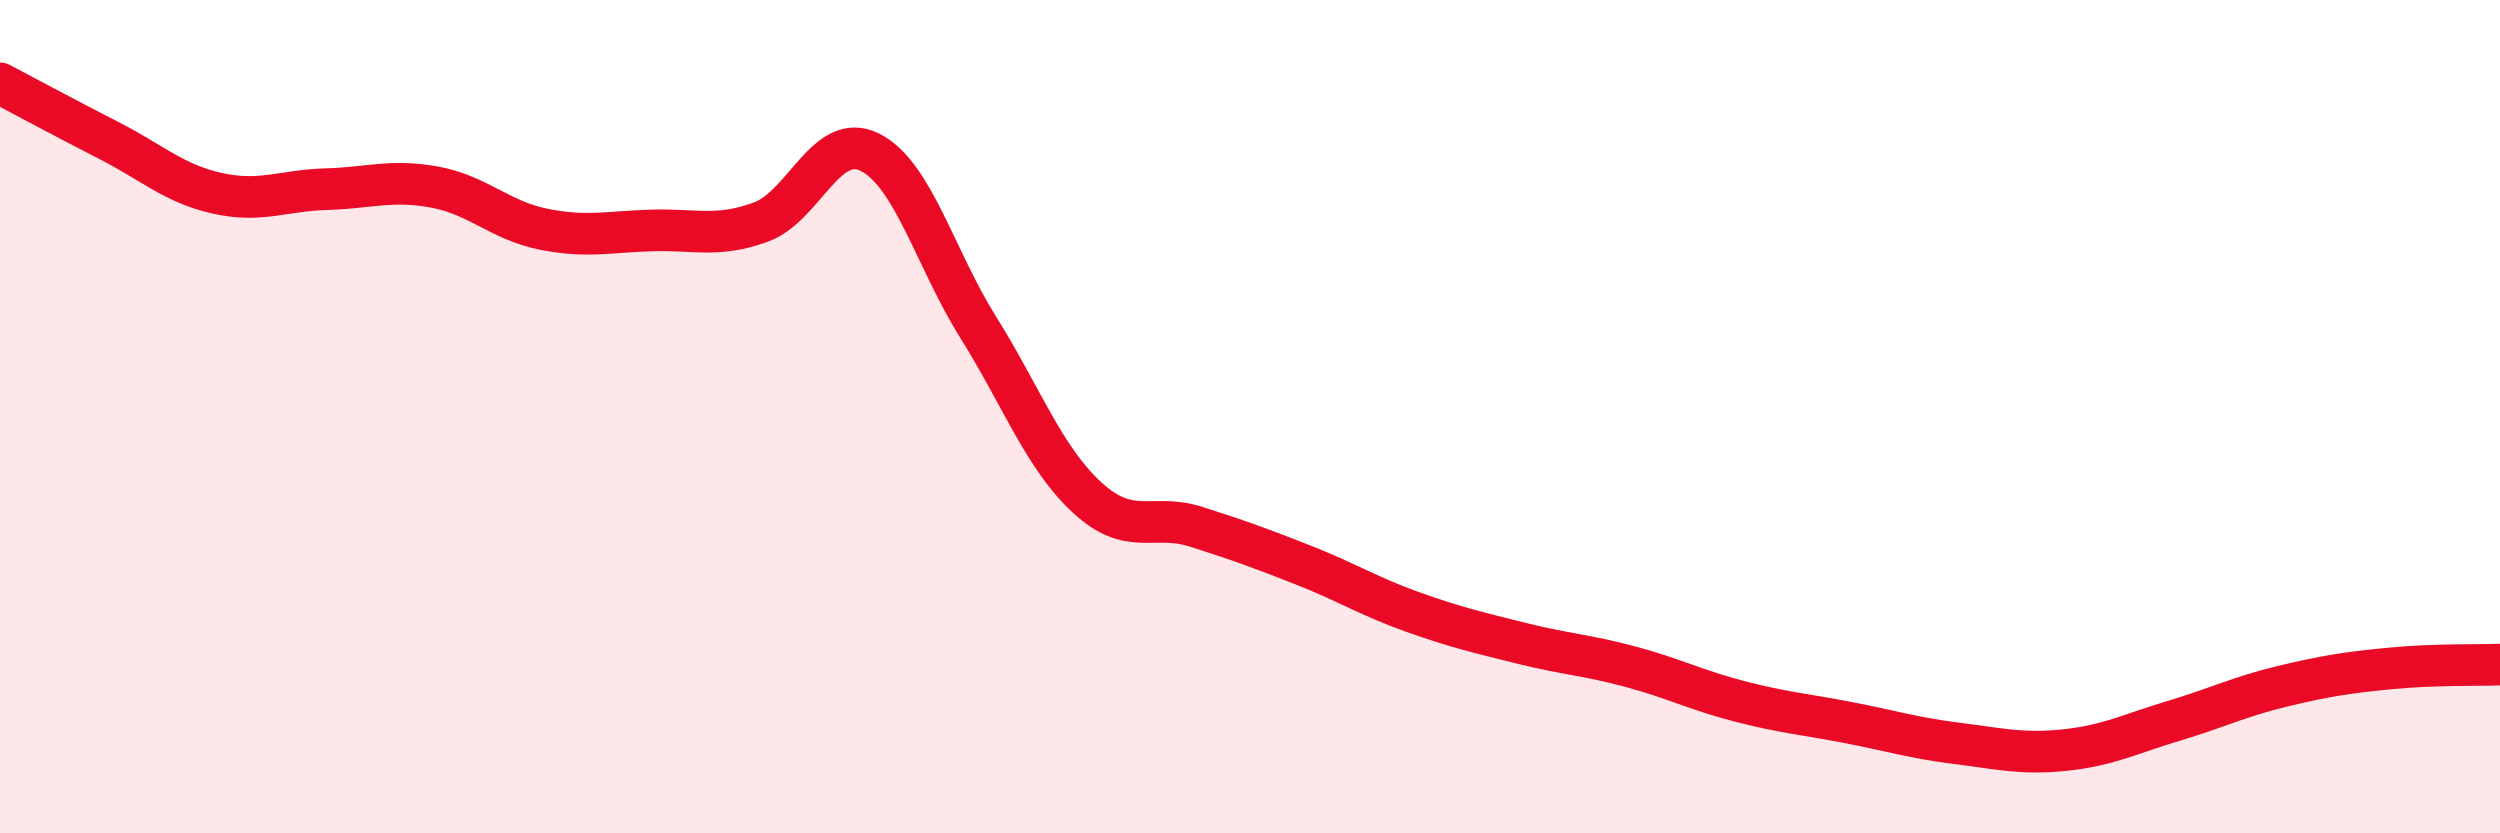
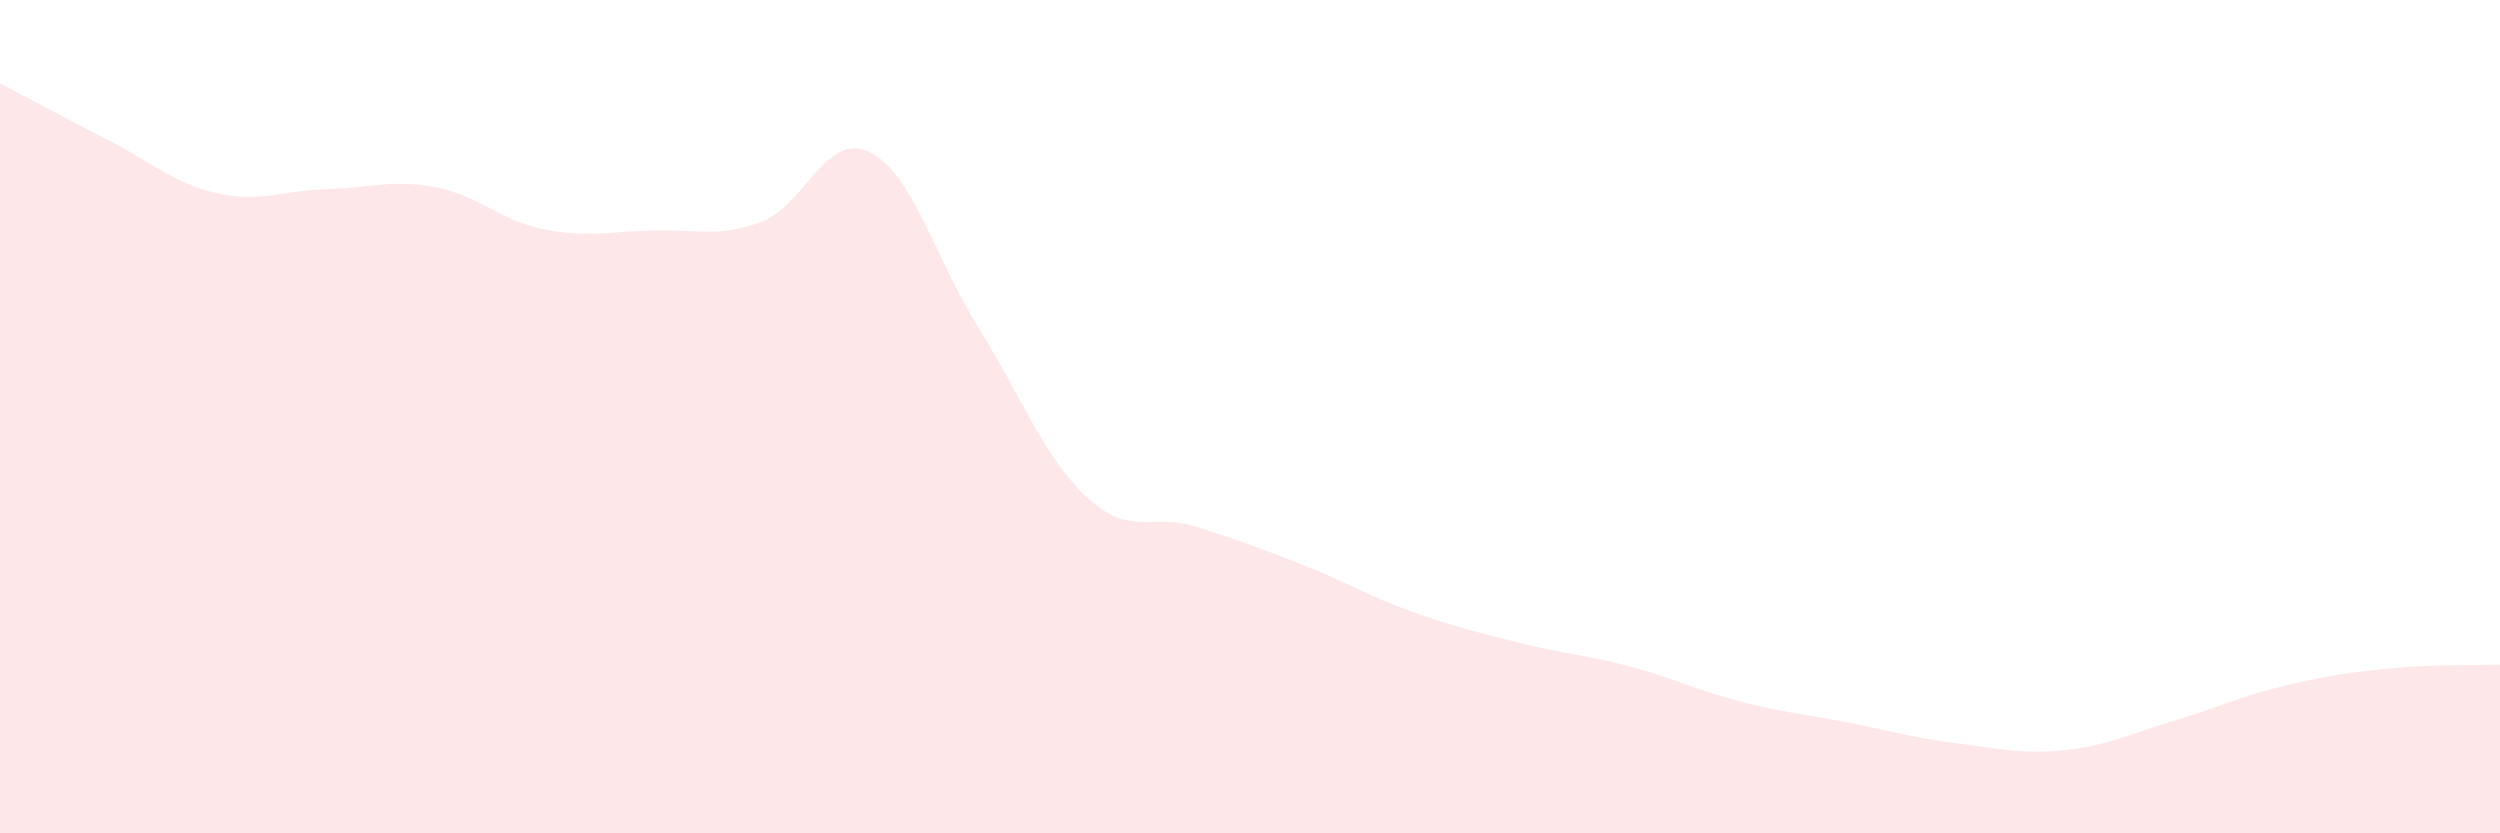
<svg xmlns="http://www.w3.org/2000/svg" width="60" height="20" viewBox="0 0 60 20">
  <path d="M 0,2 C 0.52,2.27 1.57,2.84 2.61,3.37 C 3.65,3.9 4.18,4.41 5.22,4.64 C 6.26,4.87 6.79,4.57 7.83,4.54 C 8.87,4.51 9.39,4.3 10.43,4.49 C 11.47,4.68 12,5.29 13.04,5.5 C 14.08,5.71 14.61,5.56 15.65,5.53 C 16.69,5.5 17.22,5.71 18.26,5.33 C 19.3,4.95 19.83,3.14 20.87,3.65 C 21.91,4.16 22.44,6.2 23.48,7.86 C 24.52,9.52 25.05,10.98 26.09,11.94 C 27.13,12.9 27.66,12.31 28.7,12.64 C 29.74,12.97 30.26,13.16 31.3,13.57 C 32.34,13.98 32.87,14.32 33.91,14.69 C 34.95,15.06 35.48,15.18 36.52,15.44 C 37.56,15.7 38.09,15.72 39.13,16 C 40.17,16.28 40.7,16.56 41.74,16.83 C 42.78,17.1 43.31,17.14 44.35,17.34 C 45.39,17.54 45.92,17.71 46.96,17.84 C 48,17.97 48.53,18.11 49.57,18 C 50.61,17.89 51.13,17.61 52.17,17.3 C 53.21,16.99 53.74,16.72 54.78,16.47 C 55.82,16.22 56.35,16.14 57.39,16.04 C 58.43,15.94 59.48,15.97 60,15.95L60 20L0 20Z" fill="#EB0A25" opacity="0.1" stroke-linecap="round" stroke-linejoin="round" />
-   <path d="M 0,2 C 0.52,2.27 1.57,2.84 2.61,3.37 C 3.65,3.9 4.18,4.41 5.22,4.64 C 6.26,4.87 6.79,4.57 7.83,4.54 C 8.87,4.51 9.39,4.3 10.43,4.49 C 11.47,4.68 12,5.29 13.04,5.5 C 14.08,5.71 14.61,5.56 15.65,5.53 C 16.69,5.5 17.22,5.71 18.26,5.33 C 19.3,4.95 19.83,3.14 20.87,3.65 C 21.91,4.16 22.44,6.2 23.48,7.86 C 24.52,9.52 25.05,10.98 26.09,11.94 C 27.13,12.9 27.66,12.31 28.7,12.64 C 29.74,12.97 30.26,13.16 31.3,13.57 C 32.34,13.98 32.87,14.32 33.91,14.69 C 34.95,15.06 35.48,15.18 36.52,15.44 C 37.56,15.7 38.09,15.72 39.13,16 C 40.17,16.28 40.7,16.56 41.74,16.83 C 42.78,17.1 43.31,17.14 44.35,17.34 C 45.39,17.54 45.92,17.71 46.96,17.84 C 48,17.97 48.53,18.11 49.57,18 C 50.61,17.89 51.13,17.61 52.17,17.3 C 53.21,16.99 53.74,16.72 54.78,16.47 C 55.82,16.22 56.35,16.14 57.39,16.04 C 58.43,15.94 59.48,15.97 60,15.95" stroke="#EB0A25" stroke-width="1" fill="none" stroke-linecap="round" stroke-linejoin="round" />
</svg>